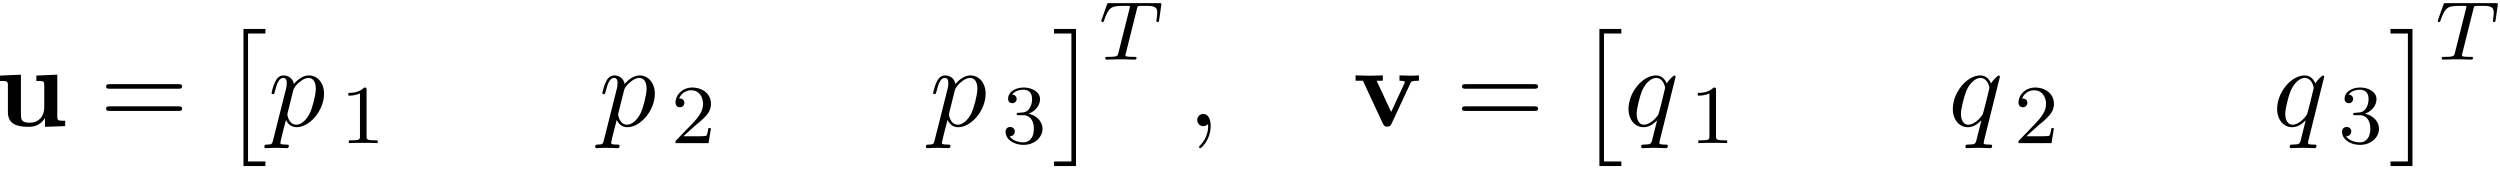
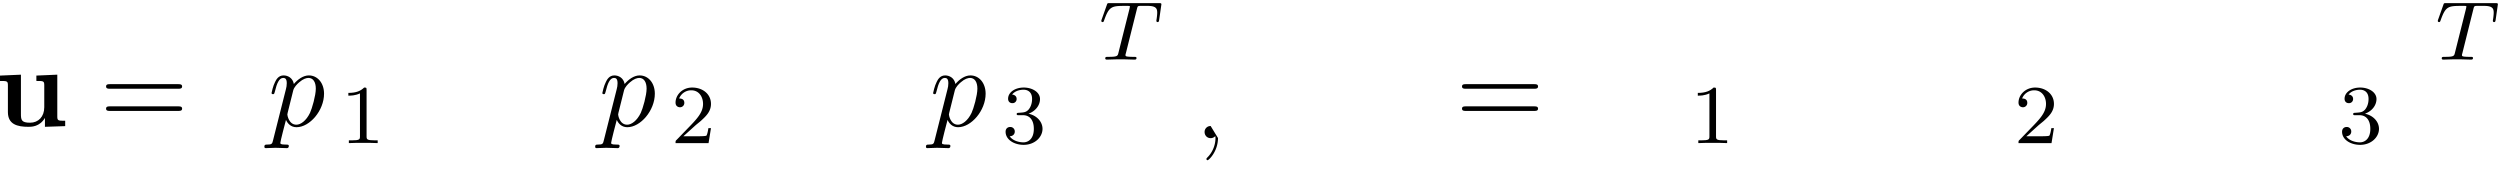
<svg xmlns="http://www.w3.org/2000/svg" xmlns:xlink="http://www.w3.org/1999/xlink" width="399" height="27" viewBox="1872.511 1482.976 238.506 16.139">
  <defs>
    <path id="g2-84" d="M3.602-4.822c.072-.287.08-.303.407-.303h.606c.829 0 .924.263.924.662 0 .199-.048.542-.056.582a1.4 1.4 0 0 0-.023.175c0 .104.071.127.12.127.087 0 .119-.047.143-.199l.215-1.498c0-.112-.096-.112-.24-.112H1.005c-.199 0-.215 0-.27.168L.246-3.842a.5.5 0 0 0-.04.152c0 .064.056.111.12.111.087 0 .103-.04.151-.175.455-1.275.686-1.37 1.897-1.37h.31c.24 0 .248.007.248.07 0 .025-.032.184-.04.216L1.841-.654c-.072.303-.096.391-.924.391-.255 0-.335 0-.335.151 0 .008 0 .112.135.112.216 0 .765-.024.98-.024h.678c.223 0 .781.024 1.004.024.064 0 .184 0 .184-.151 0-.112-.088-.112-.303-.112-.192 0-.255 0-.462-.016-.256-.024-.287-.056-.287-.16a.5.5 0 0 1 .031-.143z" />
    <path id="g4-49" d="M2.503-5.077c0-.215-.016-.223-.232-.223-.326.319-.749.51-1.506.51v.263c.215 0 .646 0 1.108-.215v4.088c0 .295-.024.391-.781.391H.813V0c.327-.024 1.012-.024 1.37-.024s1.053 0 1.38.024v-.263h-.28c-.756 0-.78-.096-.78-.39z" />
    <path id="g4-50" d="M2.248-1.626c.127-.12.462-.382.59-.494.494-.454.964-.893.964-1.618 0-.948-.797-1.562-1.794-1.562-.956 0-1.586.725-1.586 1.434 0 .391.311.447.423.447a.41.41 0 0 0 .414-.423c0-.414-.398-.414-.494-.414a1.23 1.23 0 0 1 1.156-.781c.741 0 1.124.63 1.124 1.299 0 .829-.582 1.435-1.523 2.399L.518-.303C.422-.215.422-.199.422 0h3.149l.23-1.427h-.246c-.024.16-.088.558-.184.71-.047.063-.653.063-.78.063H1.17z" />
    <path id="g4-51" d="M2.016-2.662c.63 0 1.029.462 1.029 1.3 0 .995-.566 1.29-.989 1.29-.438 0-1.036-.16-1.315-.582.287 0 .486-.183.486-.446a.423.423 0 0 0-.438-.438c-.215 0-.438.135-.438.454 0 .757.813 1.251 1.721 1.251 1.06 0 1.801-.733 1.801-1.53 0-.661-.526-1.267-1.339-1.442.63-.224 1.1-.766 1.1-1.403S2.917-5.3 2.088-5.3C1.235-5.3.59-4.838.59-4.232c0 .295.199.422.406.422a.39.39 0 0 0 .407-.406c0-.295-.255-.407-.43-.415.334-.438.948-.462 1.091-.462.207 0 .813.064.813.885 0 .558-.23.892-.343 1.02-.239.247-.422.263-.908.295-.152.008-.215.016-.215.12 0 .111.071.111.207.111z" />
-     <path id="g3-59" d="M2.215-.01c0-.72-.273-1.146-.699-1.146a.56.56 0 0 0-.578.578c0 .294.218.578.578.578a.57.57 0 0 0 .382-.142c.033-.022.044-.033.055-.033s.022.011.022.164c0 .807-.382 1.462-.742 1.822-.12.12-.12.142-.12.174 0 .077.054.12.109.12.12 0 .993-.84.993-2.116" />
+     <path id="g3-59" d="M2.215-.01a.56.56 0 0 0-.578.578c0 .294.218.578.578.578a.57.57 0 0 0 .382-.142c.033-.022.044-.033.055-.033s.022.011.022.164c0 .807-.382 1.462-.742 1.822-.12.12-.12.142-.12.174 0 .077.054.12.109.12.12 0 .993-.84.993-2.116" />
    <path id="g3-112" d="M.49 1.33c-.086.372-.108.448-.588.448-.131 0-.251 0-.251.207 0 .088.054.131.142.131.294 0 .61-.032.916-.032.36 0 .731.032 1.08.032.055 0 .196 0 .196-.218 0-.12-.109-.12-.261-.12-.546 0-.546-.076-.546-.174 0-.131.458-1.91.535-2.182.142.316.447.698 1.003.698 1.266 0 2.63-1.593 2.63-3.196 0-1.026-.622-1.746-1.451-1.746-.546 0-1.07.393-1.43.818-.109-.589-.578-.818-.981-.818-.502 0-.71.426-.808.622C.48-3.83.338-3.175.338-3.142c0 .11.11.11.131.11.11 0 .12-.012.186-.252.185-.774.403-1.298.796-1.298.185 0 .338.087.338.502 0 .25-.033.37-.076.556zm1.92-4.734c.077-.294.372-.6.568-.763.382-.338.698-.415.884-.415.436 0 .698.382.698 1.026s-.36 1.898-.556 2.312C3.633-.48 3.109-.12 2.705-.12c-.72 0-.861-.905-.861-.97 0-.023 0-.045.032-.175z" />
-     <path id="g3-113" d="M4.93-4.702c0-.043-.032-.109-.108-.109-.12 0-.557.436-.742.753-.24-.59-.665-.764-1.015-.764-1.287 0-2.629 1.615-2.629 3.197C.436-.556 1.08.12 1.876.12c.47 0 .895-.262 1.288-.655-.099.382-.459 1.855-.491 1.953-.088.306-.175.35-.786.36-.142 0-.25 0-.25.218 0 .011 0 .12.141.12.35 0 .731-.032 1.091-.032.371 0 .764.032 1.124.032.054 0 .196 0 .196-.218 0-.12-.109-.12-.284-.12-.523 0-.523-.076-.523-.174 0-.077.022-.142.043-.24zM1.91-.12c-.655 0-.7-.84-.7-1.025 0-.524.317-1.713.503-2.171.338-.808.905-1.266 1.352-1.266.71 0 .862.884.862.96 0 .066-.6 2.455-.632 2.498C3.13-.818 2.52-.12 1.909-.12" />
-     <path id="g1-2" d="M2.204 12.644h2.094v-.437H2.64V0h1.658v-.436H2.204z" />
-     <path id="g1-3" d="M2.335 12.644V-.436H.24V0h1.658v12.207H.24v.437z" />
    <path id="g5-61" d="M7.495-3.567c.163 0 .37 0 .37-.218s-.207-.219-.36-.219H.971c-.153 0-.36 0-.36.219s.207.218.37.218zm.01 2.116c.153 0 .36 0 .36-.218s-.207-.218-.37-.218H.982c-.164 0-.371 0-.371.218s.207.218.36.218z" />
    <path id="g0-117" d="M4.778-.785v.85L6.71 0v-.513c-.676 0-.753 0-.753-.425V-4.91l-1.996.087v.513c.676 0 .753 0 .753.425V-1.8c0 .895-.557 1.473-1.353 1.473-.84 0-.873-.273-.873-.862v-3.72l-1.996.087v.513c.676 0 .753 0 .753.425v2.542c0 1.167.883 1.407 1.963 1.407.284 0 1.07 0 1.571-.85" />
-     <path id="g0-118" d="M5.52-4.102c.065-.153.11-.229.807-.229v-.513c-.272.022-.589.033-.862.033s-.763-.022-.992-.033v.513c.207 0 .523.033.523.12 0 .011-.01.033-.054.131L3.676-1.353 2.291-4.33h.589v-.513c-.36.022-1.342.033-1.353.033-.305 0-.796-.022-1.243-.033v.513h.698L2.89-.229c.13.273.273.273.414.273.186 0 .295-.033.404-.262z" />
  </defs>
  <g id="page1">
    <use xlink:href="#g0-117" x="1872.02" y="1495.009" />
    <use xlink:href="#g5-61" x="1882.02" y="1495.009" />
    <use xlink:href="#g1-2" x="1893.535" y="1486.173" />
    <use xlink:href="#g3-112" x="1898.08" y="1494.992" />
    <use xlink:href="#g4-49" x="1904.98" y="1496.628" />
    <use xlink:href="#g3-112" x="1929.638" y="1494.992" />
    <use xlink:href="#g4-50" x="1936.538" y="1496.628" />
    <use xlink:href="#g3-112" x="1961.196" y="1494.992" />
    <use xlink:href="#g4-51" x="1968.096" y="1496.628" />
    <use xlink:href="#g1-3" x="1972.828" y="1486.173" />
    <use xlink:href="#g2-84" x="1977.373" y="1488.662" />
    <use xlink:href="#g3-59" x="1985.796" y="1495.009" />
    <use xlink:href="#g0-118" x="2001.554" y="1495.009" />
    <use xlink:href="#g5-61" x="2011.379" y="1495.009" />
    <use xlink:href="#g1-2" x="2022.894" y="1486.173" />
    <use xlink:href="#g3-113" x="2027.44" y="1494.992" />
    <use xlink:href="#g4-49" x="2033.721" y="1496.628" />
    <use xlink:href="#g3-113" x="2058.379" y="1494.992" />
    <use xlink:href="#g4-50" x="2064.66" y="1496.628" />
    <use xlink:href="#g3-113" x="2089.318" y="1494.992" />
    <use xlink:href="#g4-51" x="2095.599" y="1496.628" />
    <use xlink:href="#g1-3" x="2100.331" y="1486.173" />
    <use xlink:href="#g2-84" x="2104.877" y="1488.662" />
  </g>
  <script type="text/ecmascript">if(window.parent.postMessage)window.parent.postMessage("5.15167|299.25|20.25|"+window.location,"*");</script>
</svg>